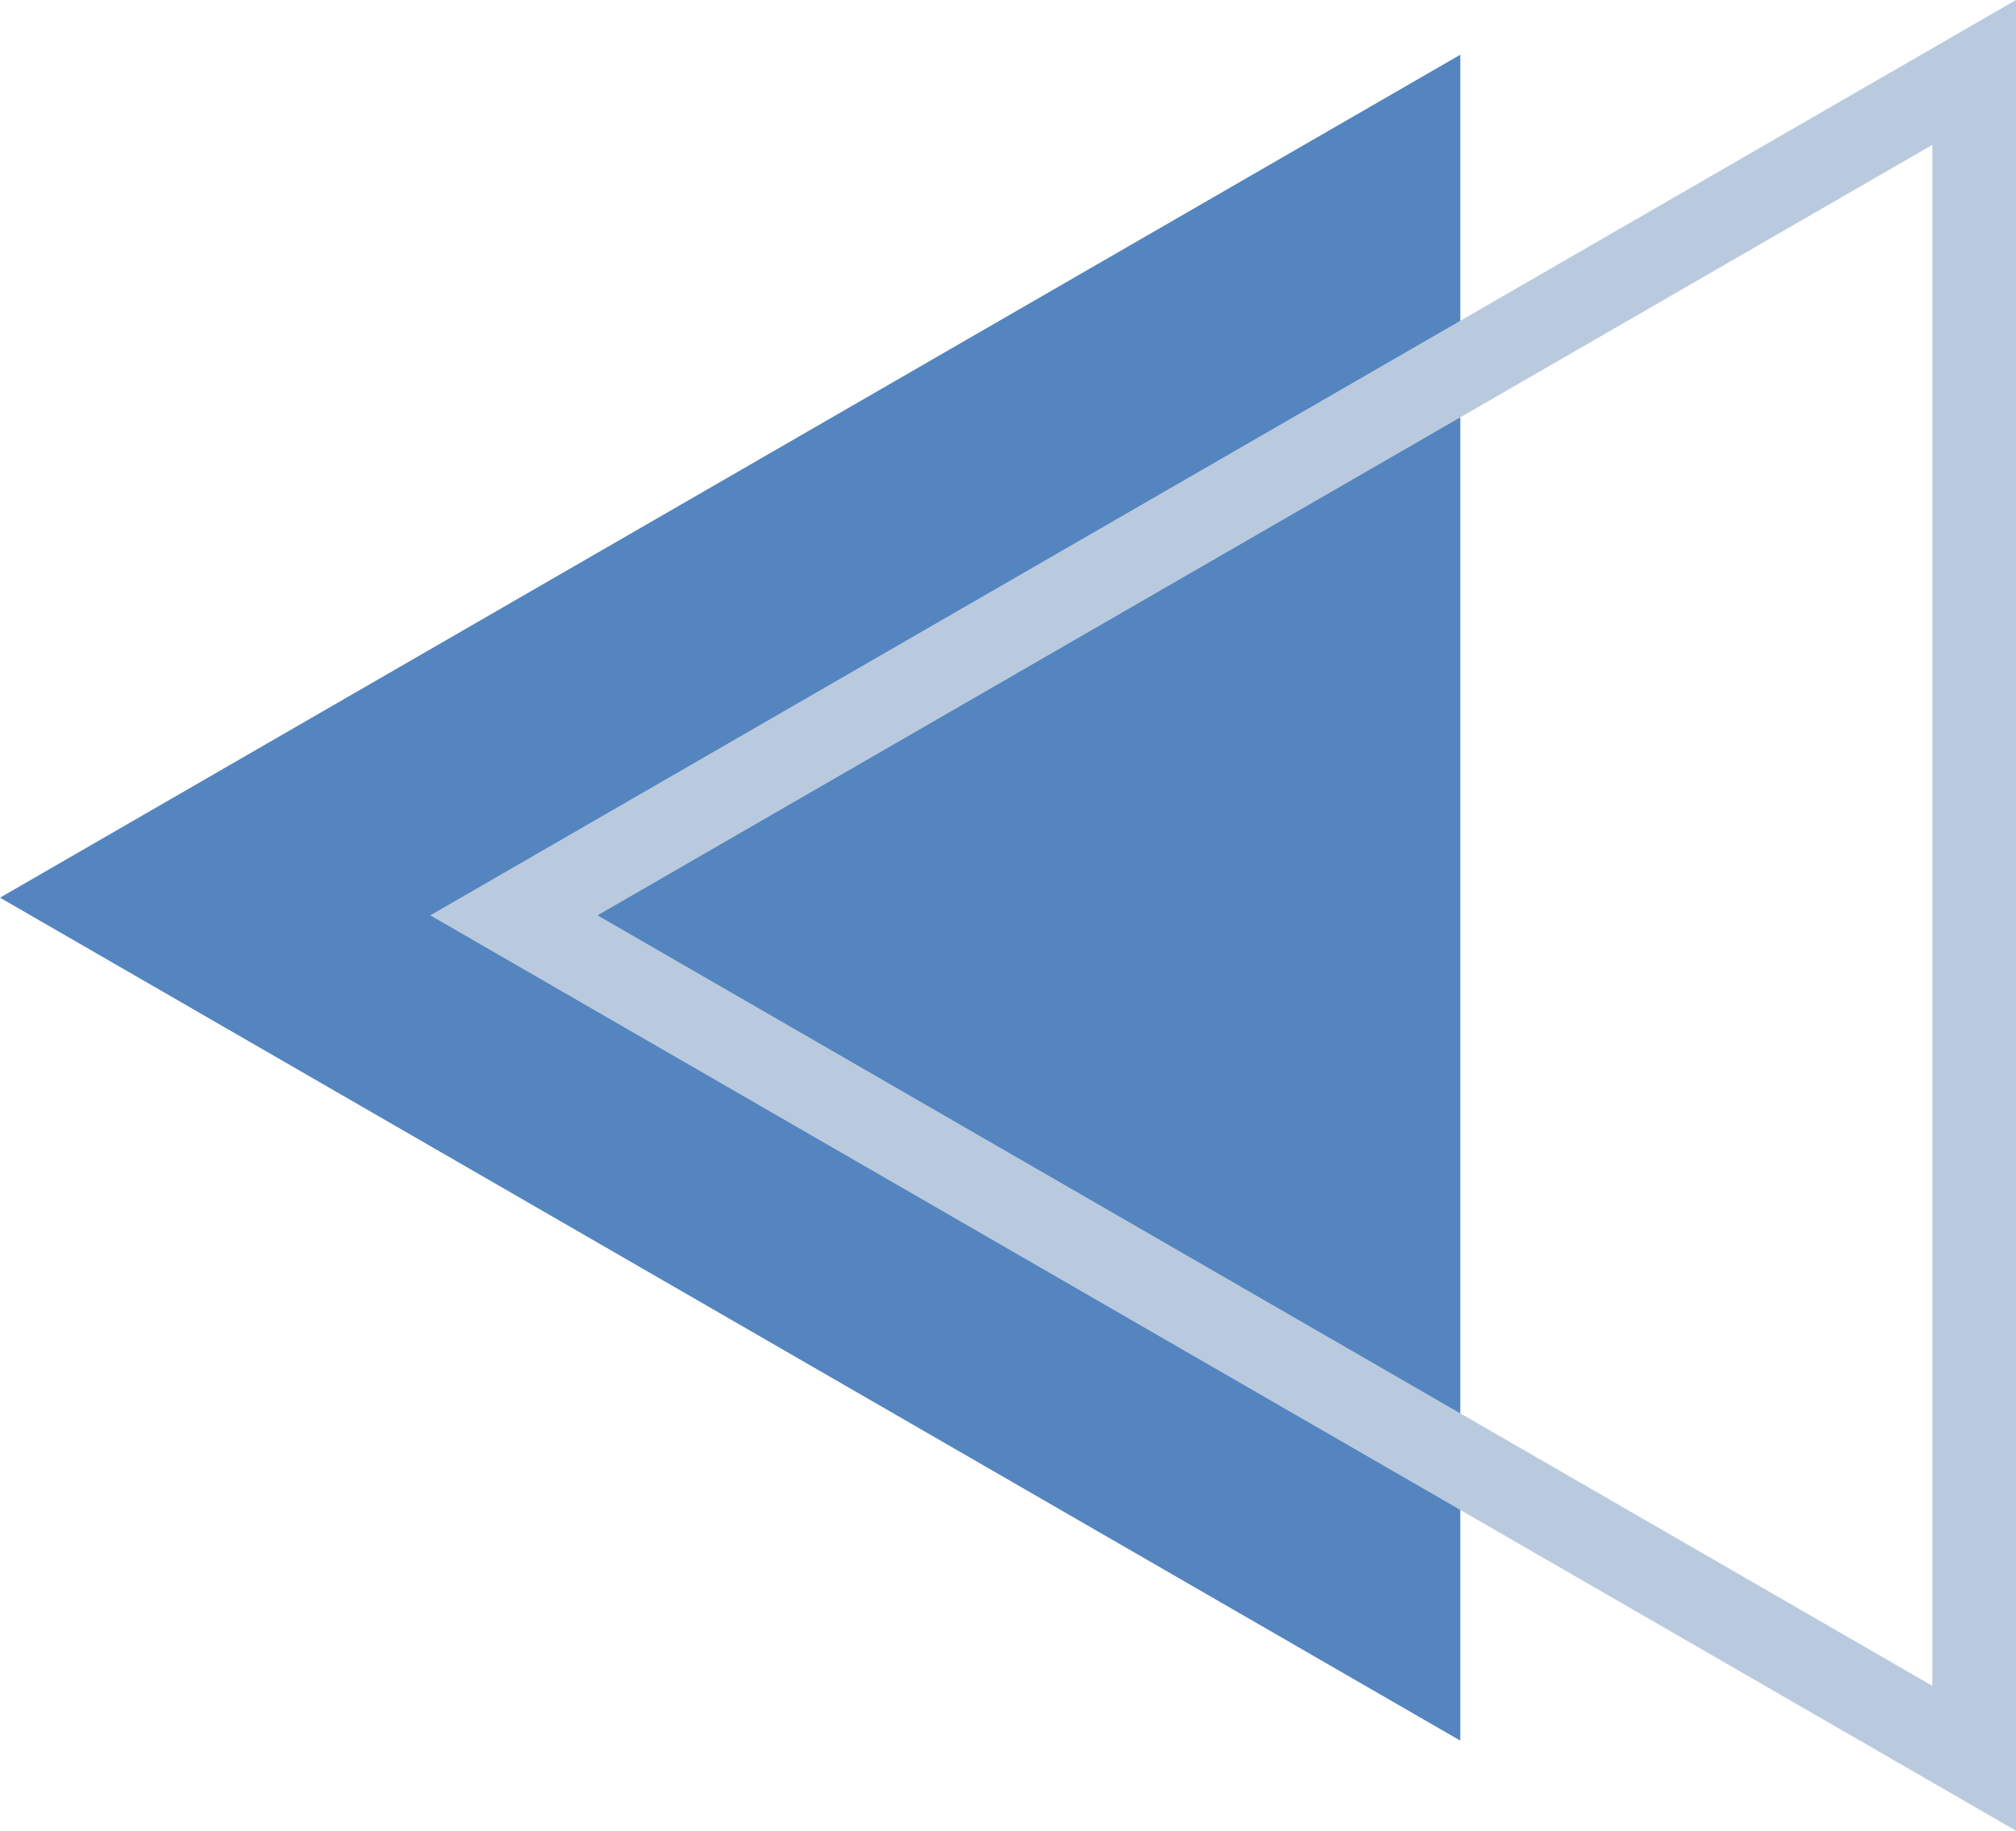
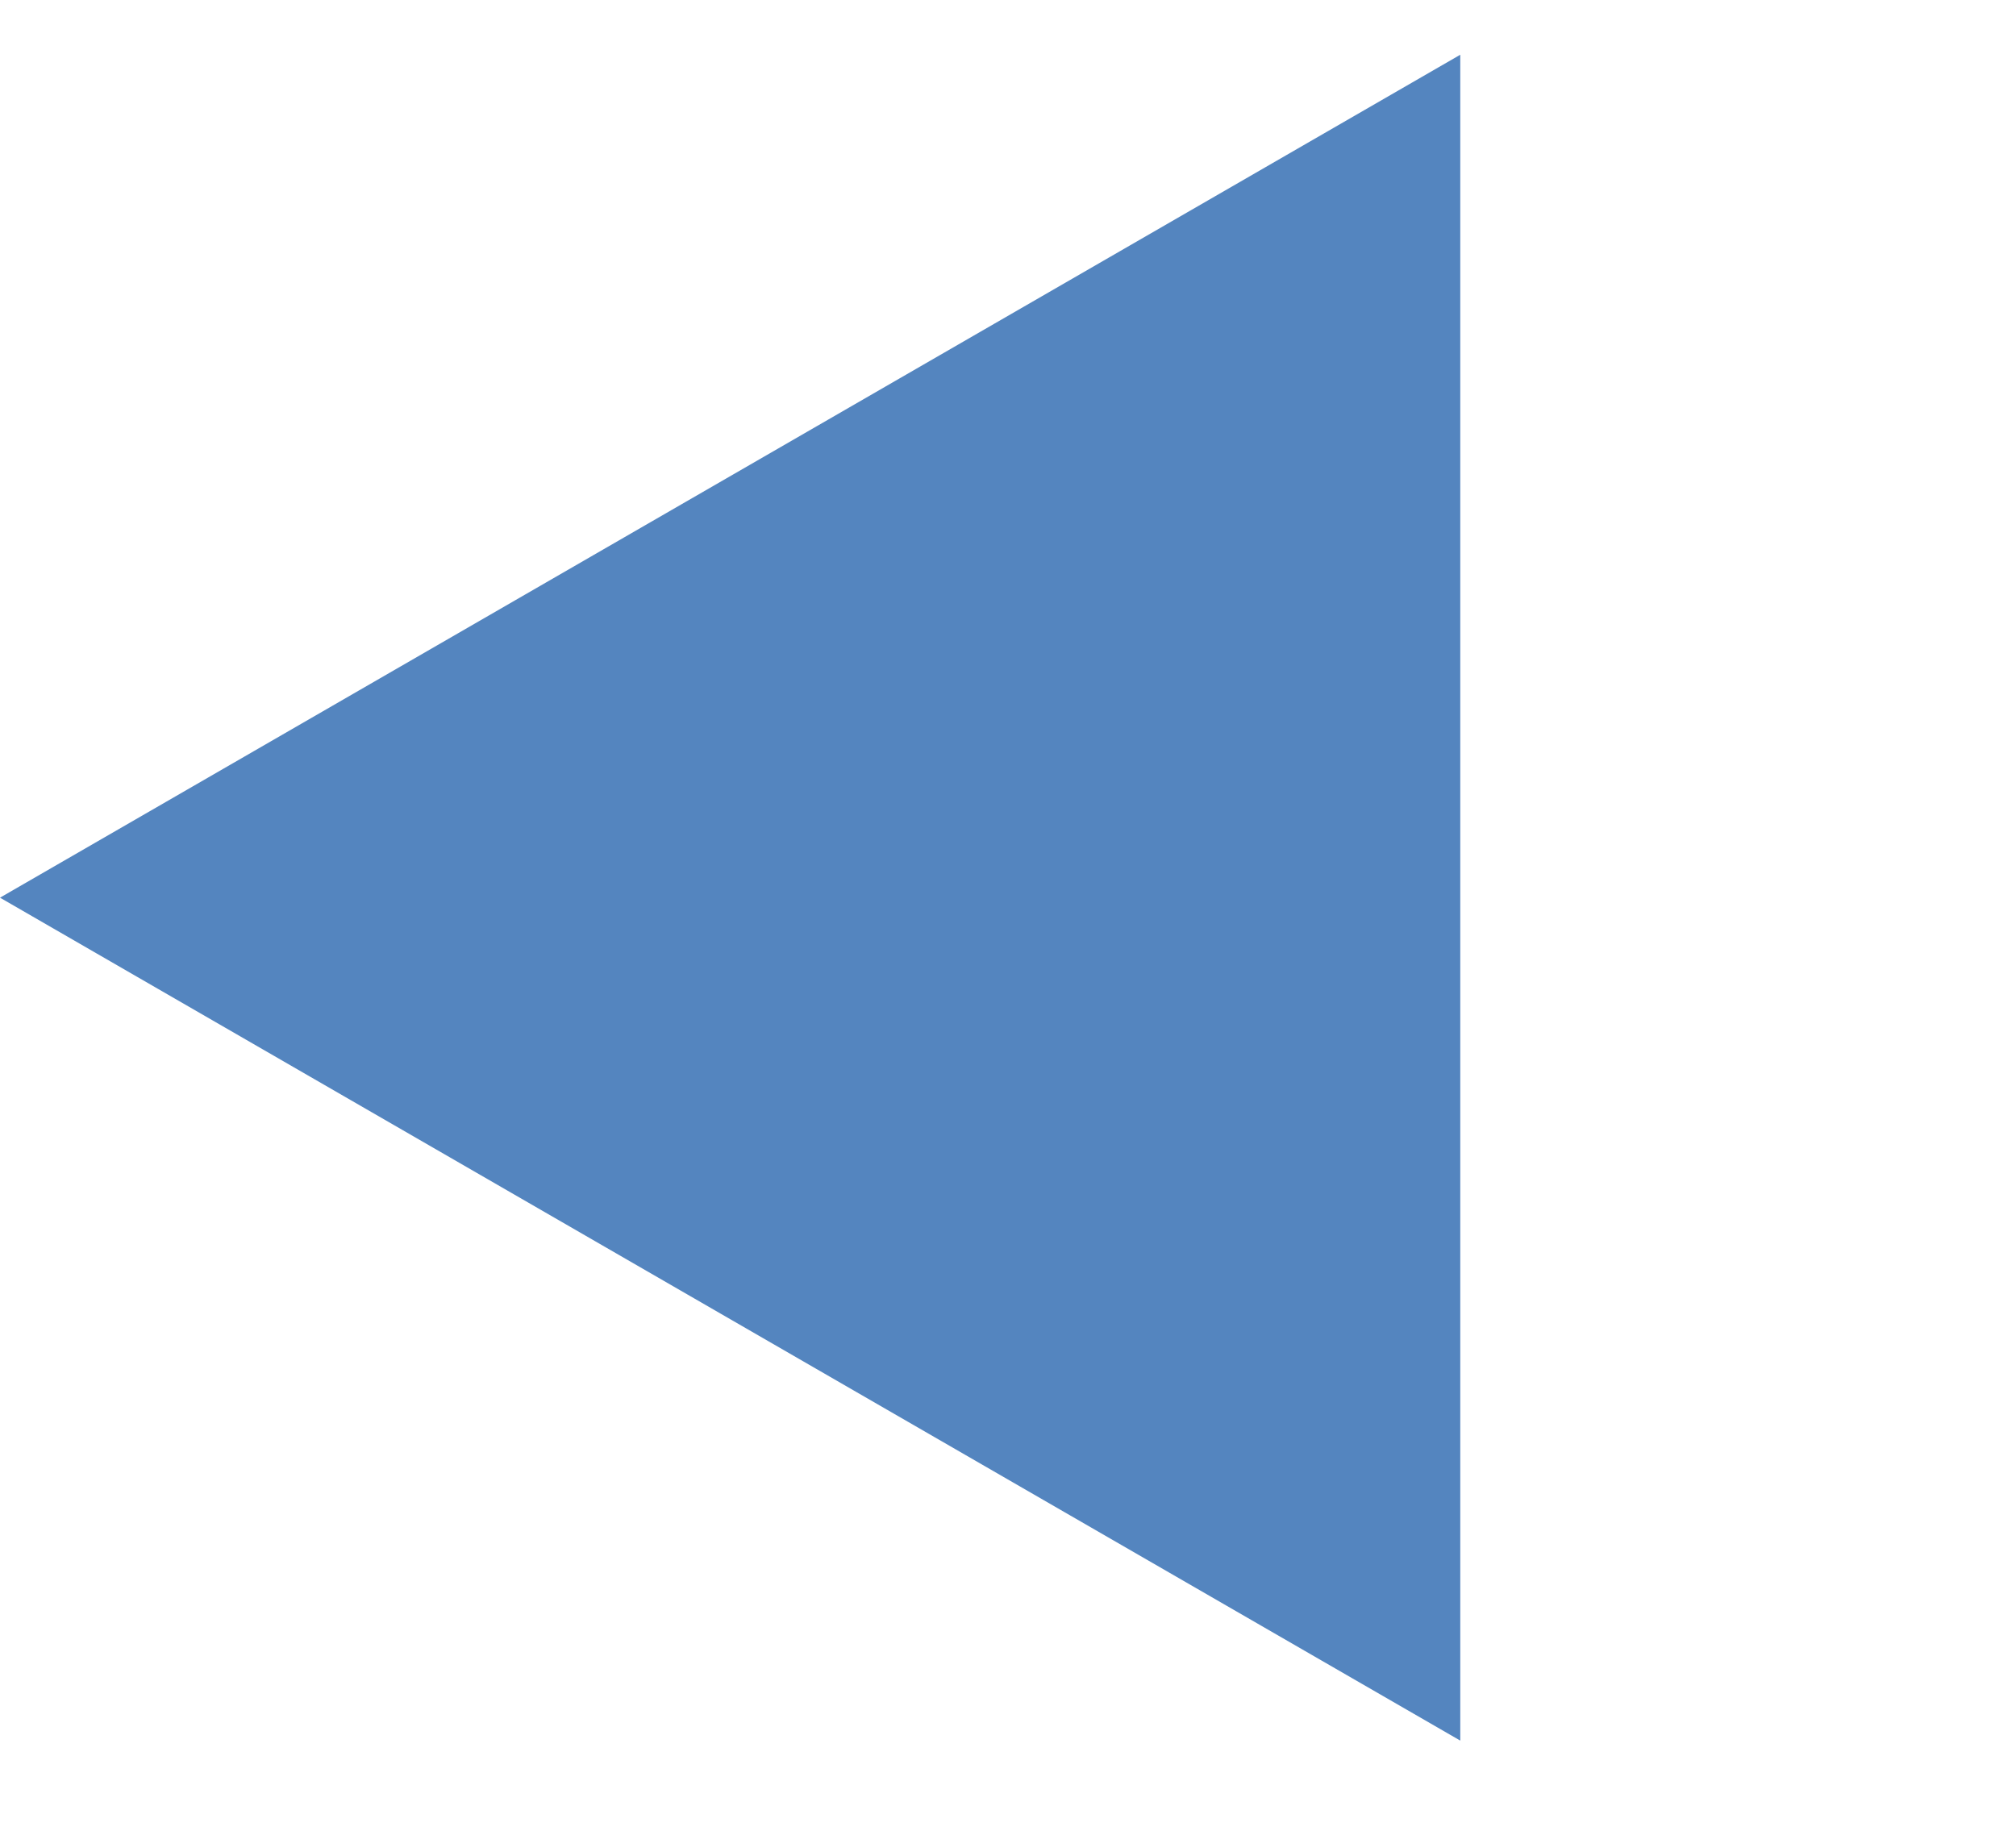
<svg xmlns="http://www.w3.org/2000/svg" viewBox="0 0 291.3 264.574" width="100%" style="vertical-align: middle; max-width: 100%; width: 100%;">
  <g>
    <g>
      <polygon points="0 129.732 211.001 251.554 211.001 7.911 0 129.732" fill="rgb(84,133,191)">
     </polygon>
-       <path d="M291.3,264.574,62.172,132.287,291.3,0ZM86.342,132.287,279.216,243.643V20.932Z" fill="rgb(185,202,223)">
-      </path>
    </g>
  </g>
</svg>